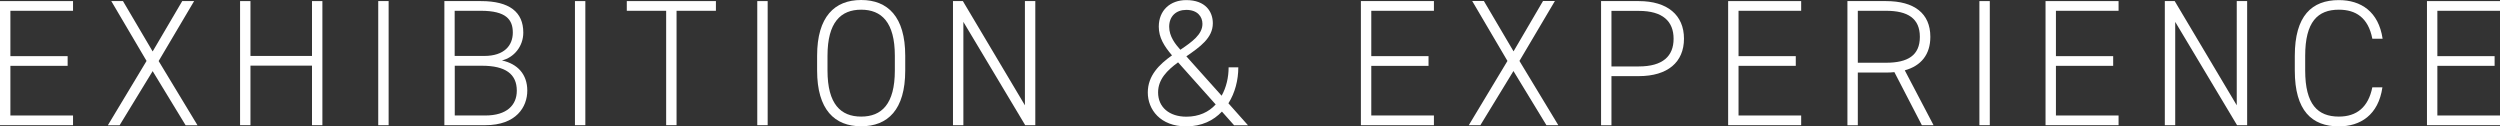
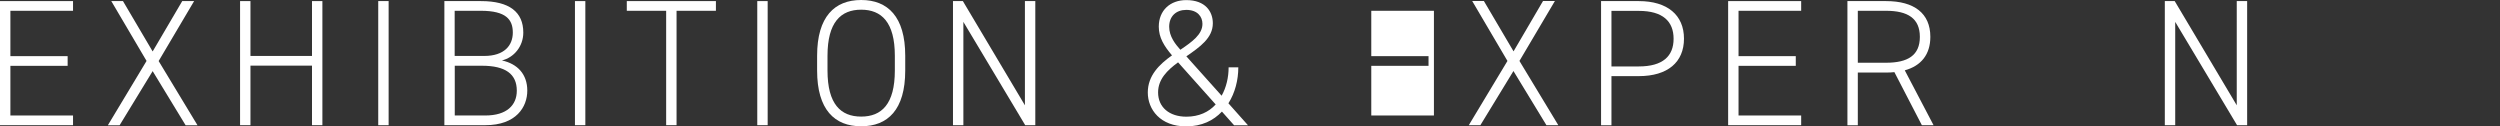
<svg xmlns="http://www.w3.org/2000/svg" id="_レイヤー_2" data-name="レイヤー 2" viewBox="0 0 250.24 12.64">
  <rect x="0" y="0" width="250.24" height="12.64" fill="#333333" stroke="none" />
  <defs>
    <style>
      .cls-1 {
        fill: #fff;
        stroke-width: 0px;
      }
    </style>
  </defs>
  <g id="header">
    <g>
      <path class="cls-1" d="m7.31.11v.97H1.04v4.54h5.73v.97H1.04v4.97h6.27v.97H0V.11h7.31Z" />
      <path class="cls-1" d="m10.8,12.53l3.87-6.43L11.14.11h1.17l2.97,5.04L18.24.11h1.19l-3.55,6,3.89,6.43h-1.19l-3.3-5.42-3.31,5.42h-1.17Z" />
      <path class="cls-1" d="m25.07,5.6h6.16V.11h1.04v12.42h-1.04v-5.96h-6.16v5.96h-1.04V.11h1.04v5.49Z" />
      <path class="cls-1" d="m38.9,12.53h-1.04V.11h1.04v12.42Z" />
      <path class="cls-1" d="m48.15.11c2.85,0,4.23,1.1,4.23,3.15,0,1.39-.94,2.5-2.14,2.79,1.57.34,2.54,1.39,2.54,3.02s-1.1,3.46-4.2,3.46h-4.1V.11h3.67Zm-2.63,5.49h2.95c2.02,0,2.86-1.06,2.86-2.34s-.65-2.18-3.19-2.18h-2.63v4.52Zm0,5.96h3.06c2.14,0,3.15-1.03,3.15-2.48,0-1.67-1.13-2.5-3.49-2.5h-2.72v4.99Z" />
      <path class="cls-1" d="m58.59,12.53h-1.04V.11h1.04v12.42Z" />
      <path class="cls-1" d="m71.66.11v.97h-3.94v11.45h-1.04V1.08h-3.94V.11h8.93Z" />
      <path class="cls-1" d="m76.84,12.53h-1.04V.11h1.04v12.42Z" />
      <path class="cls-1" d="m86.2,12.64c-2.66,0-4.41-1.66-4.41-5.58v-1.48c0-3.91,1.75-5.58,4.41-5.58s4.41,1.67,4.41,5.58v1.48c0,3.93-1.75,5.58-4.41,5.58Zm-3.37-5.58c0,3.37,1.33,4.61,3.37,4.61s3.37-1.24,3.37-4.61v-1.48c0-3.35-1.33-4.61-3.37-4.61s-3.37,1.26-3.37,4.61v1.48Z" />
      <path class="cls-1" d="m103.63.11v12.42h-1.01l-6.19-10.34v10.34h-1.04V.11h.99l6.21,10.43V.11h1.04Z" />
      <path class="cls-1" d="m117.32,5.55c-.81-.95-1.33-1.8-1.33-2.88,0-1.64,1.15-2.66,2.75-2.66,1.94,0,2.66,1.17,2.66,2.32,0,1.48-1.31,2.38-2.65,3.31l3.53,3.94c.47-.83.7-1.84.7-2.84h.97c0,1.26-.32,2.54-.99,3.6l1.96,2.2h-1.39l-1.22-1.37c-.85.9-2.03,1.48-3.58,1.48-2.59,0-3.84-1.69-3.84-3.39s1.15-2.81,2.41-3.71Zm4.36,4.9l-3.76-4.21c-1.08.79-2,1.69-2,3.01,0,1.49,1.13,2.43,2.83,2.43,1.26,0,2.25-.47,2.93-1.22Zm-3.53-5.47c1.17-.79,2.21-1.53,2.21-2.59,0-.72-.49-1.4-1.62-1.4-1.01,0-1.71.63-1.71,1.69,0,.97.63,1.76,1.12,2.3Z" />
-       <path class="cls-1" d="m143.53.11v.97h-6.27v4.54h5.73v.97h-5.73v4.97h6.27v.97h-7.31V.11h7.31Z" />
+       <path class="cls-1" d="m143.53.11v.97h-6.27v4.54h5.73v.97h-5.73v4.97h6.27v.97V.11h7.31Z" />
      <path class="cls-1" d="m147.02,12.53l3.87-6.43-3.53-6h1.17l2.97,5.04,2.95-5.04h1.19l-3.55,6,3.89,6.43h-1.19l-3.3-5.42-3.31,5.42h-1.17Z" />
      <path class="cls-1" d="m161.3,7.62v4.92h-1.04V.11h3.78c2.86,0,4.52,1.4,4.52,3.76s-1.64,3.75-4.52,3.75h-2.74Zm2.74-.97c2.4,0,3.48-1.03,3.48-2.77s-1.08-2.79-3.48-2.79h-2.74v5.56h2.74Z" />
      <path class="cls-1" d="m180.29.11v.97h-6.27v4.54h5.73v.97h-5.73v4.97h6.27v.97h-7.31V.11h7.31Z" />
      <path class="cls-1" d="m192.37,12.53l-2.75-5.31c-.27.04-.54.04-.83.04h-2.83v5.28h-1.04V.11h3.87c2.81,0,4.43,1.22,4.43,3.58,0,1.76-.92,2.9-2.56,3.35l2.88,5.49h-1.17Zm-3.58-6.25c2.18,0,3.38-.74,3.38-2.59s-1.21-2.61-3.38-2.61h-2.83v5.2h2.83Z" />
-       <path class="cls-1" d="m199.17,12.53h-1.04V.11h1.04v12.42Z" />
-       <path class="cls-1" d="m212.06.11v.97h-6.27v4.54h5.73v.97h-5.73v4.97h6.27v.97h-7.31V.11h7.31Z" />
      <path class="cls-1" d="m224.93.11v12.42h-1.01l-6.19-10.34v10.34h-1.04V.11h.99l6.21,10.43V.11h1.04Z" />
-       <path class="cls-1" d="m237.46,3.87c-.41-2.11-1.66-2.9-3.35-2.9-2.12,0-3.37,1.22-3.37,4.61v1.48c0,3.4,1.26,4.61,3.37,4.61,1.8,0,2.95-.95,3.35-2.93h1.01c-.4,2.79-2.23,3.91-4.36,3.91-2.7,0-4.41-1.57-4.41-5.58v-1.48c0-4.02,1.71-5.58,4.41-5.58,2.21,0,3.98,1.15,4.38,3.87h-1.03Z" />
-       <path class="cls-1" d="m250.24.11v.97h-6.27v4.54h5.73v.97h-5.73v4.97h6.27v.97h-7.31V.11h7.31Z" />
    </g>
  </g>
</svg>